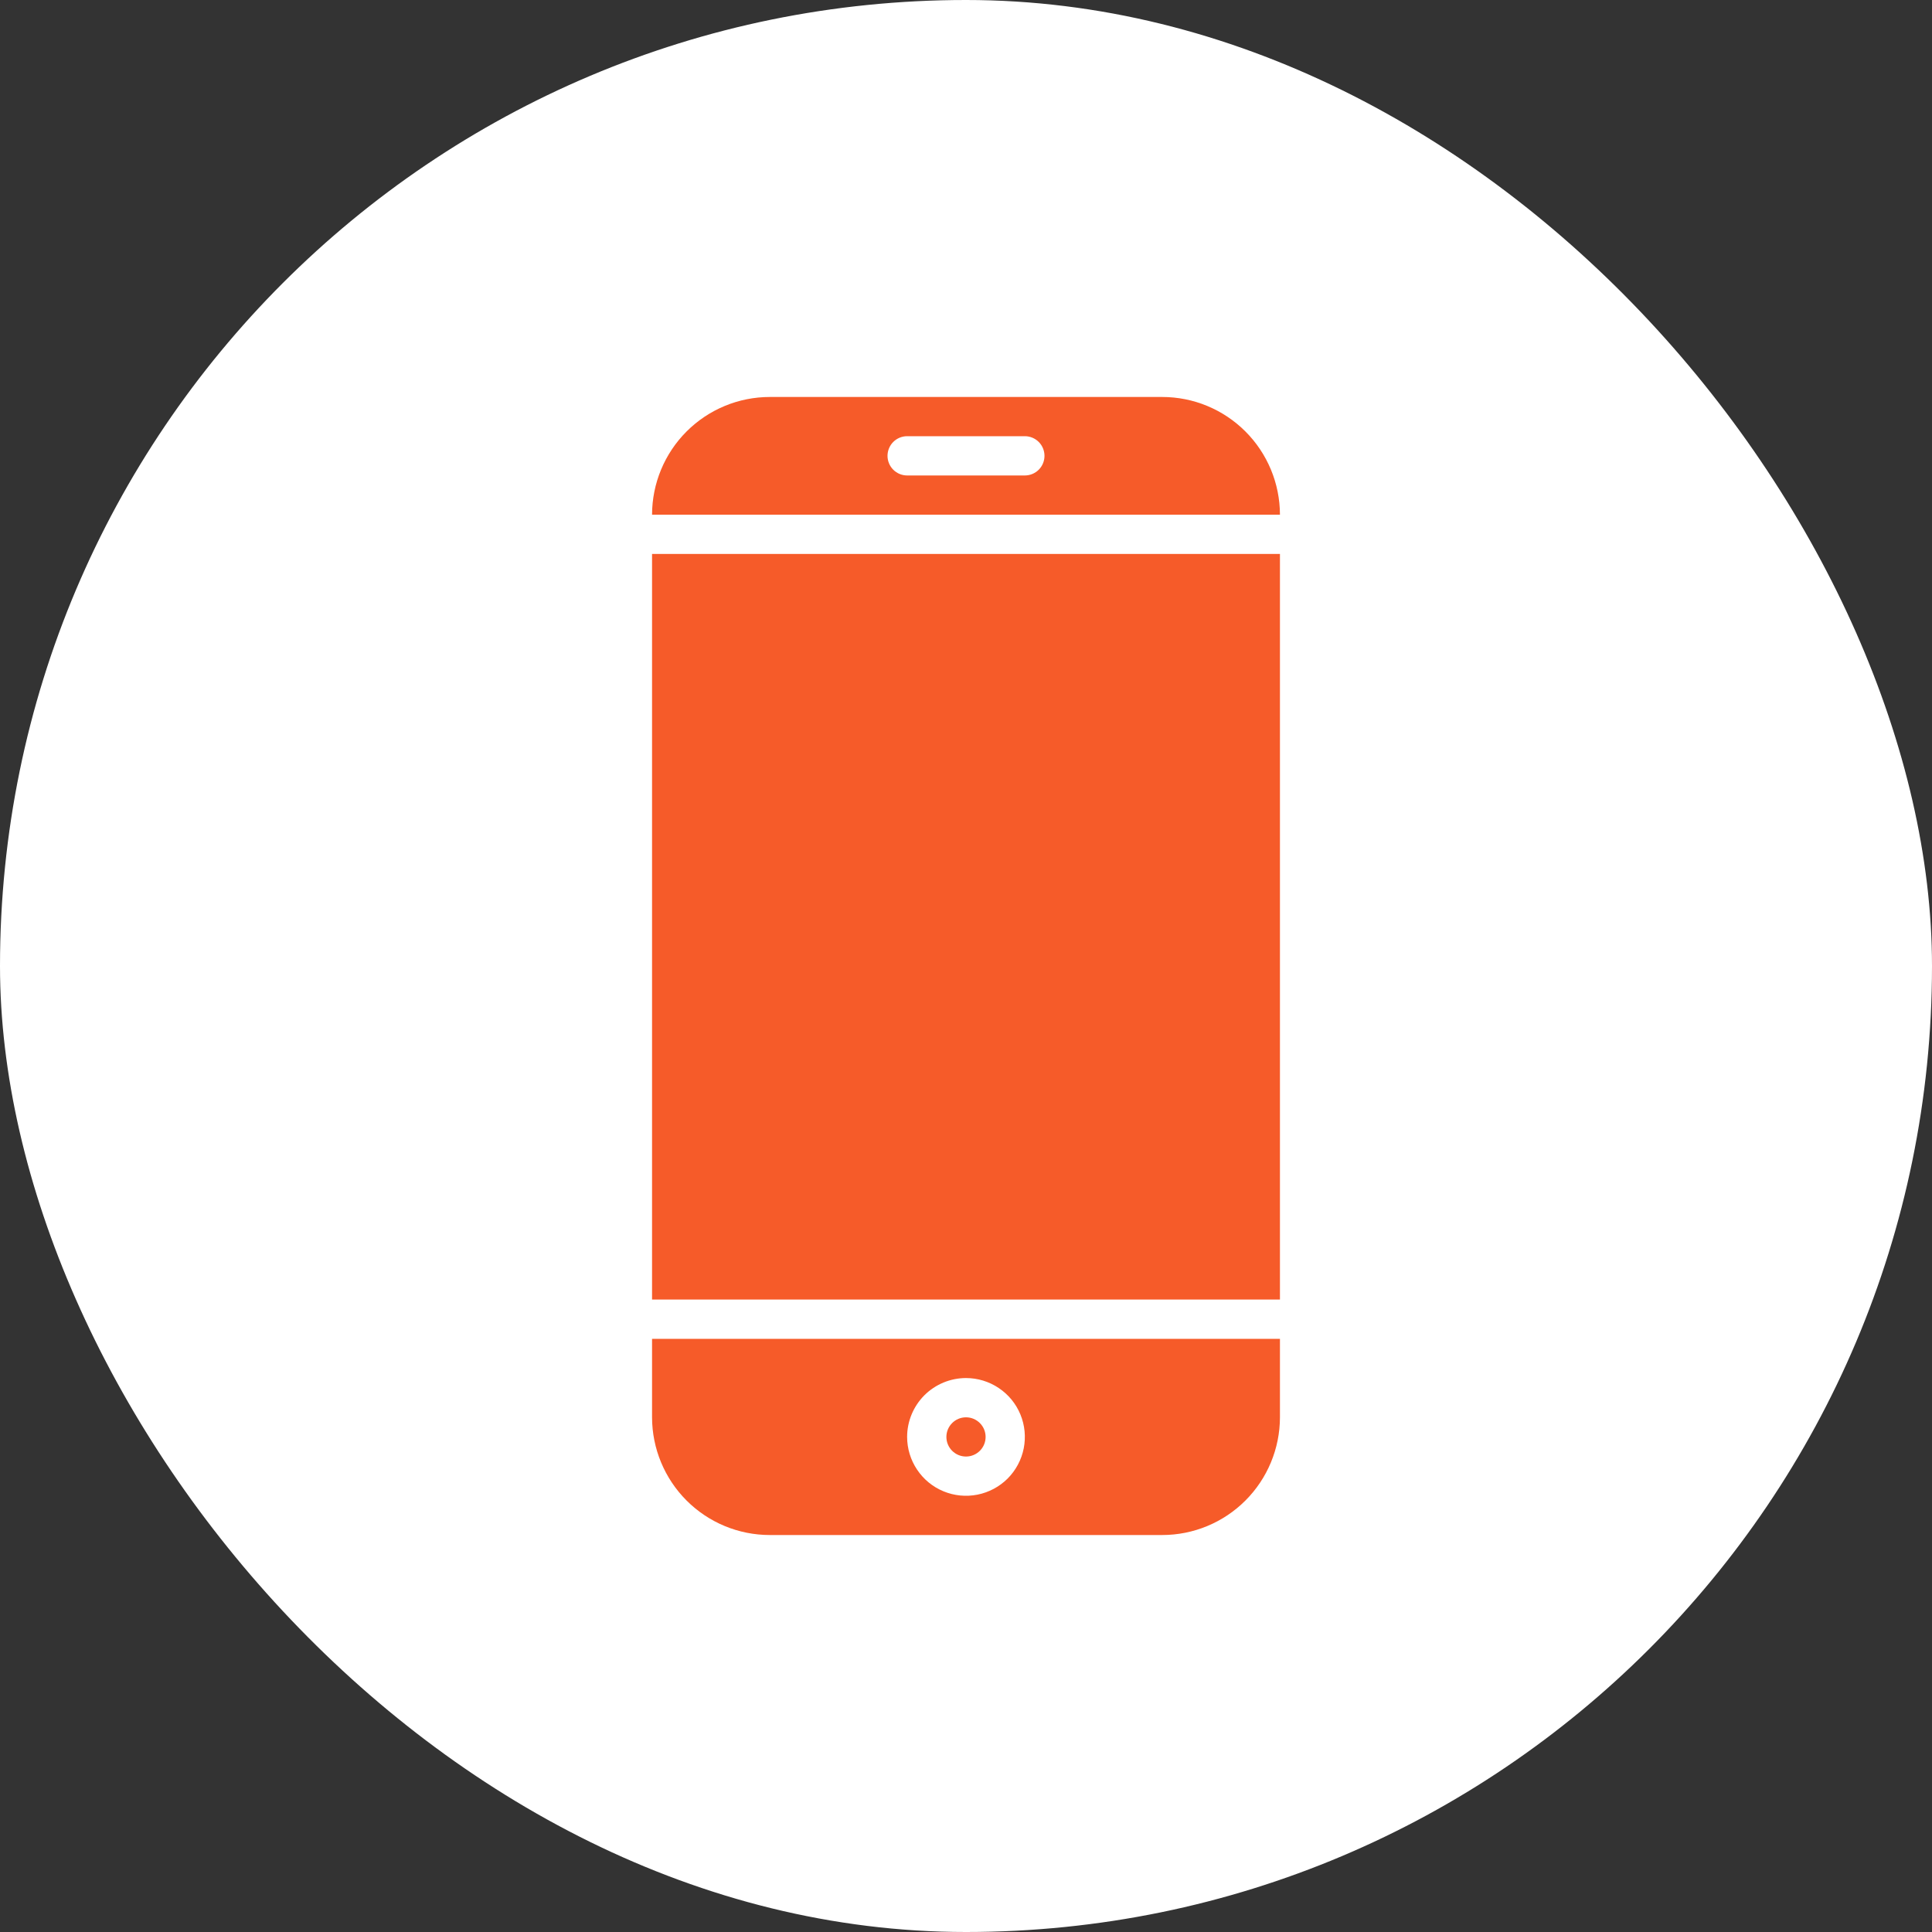
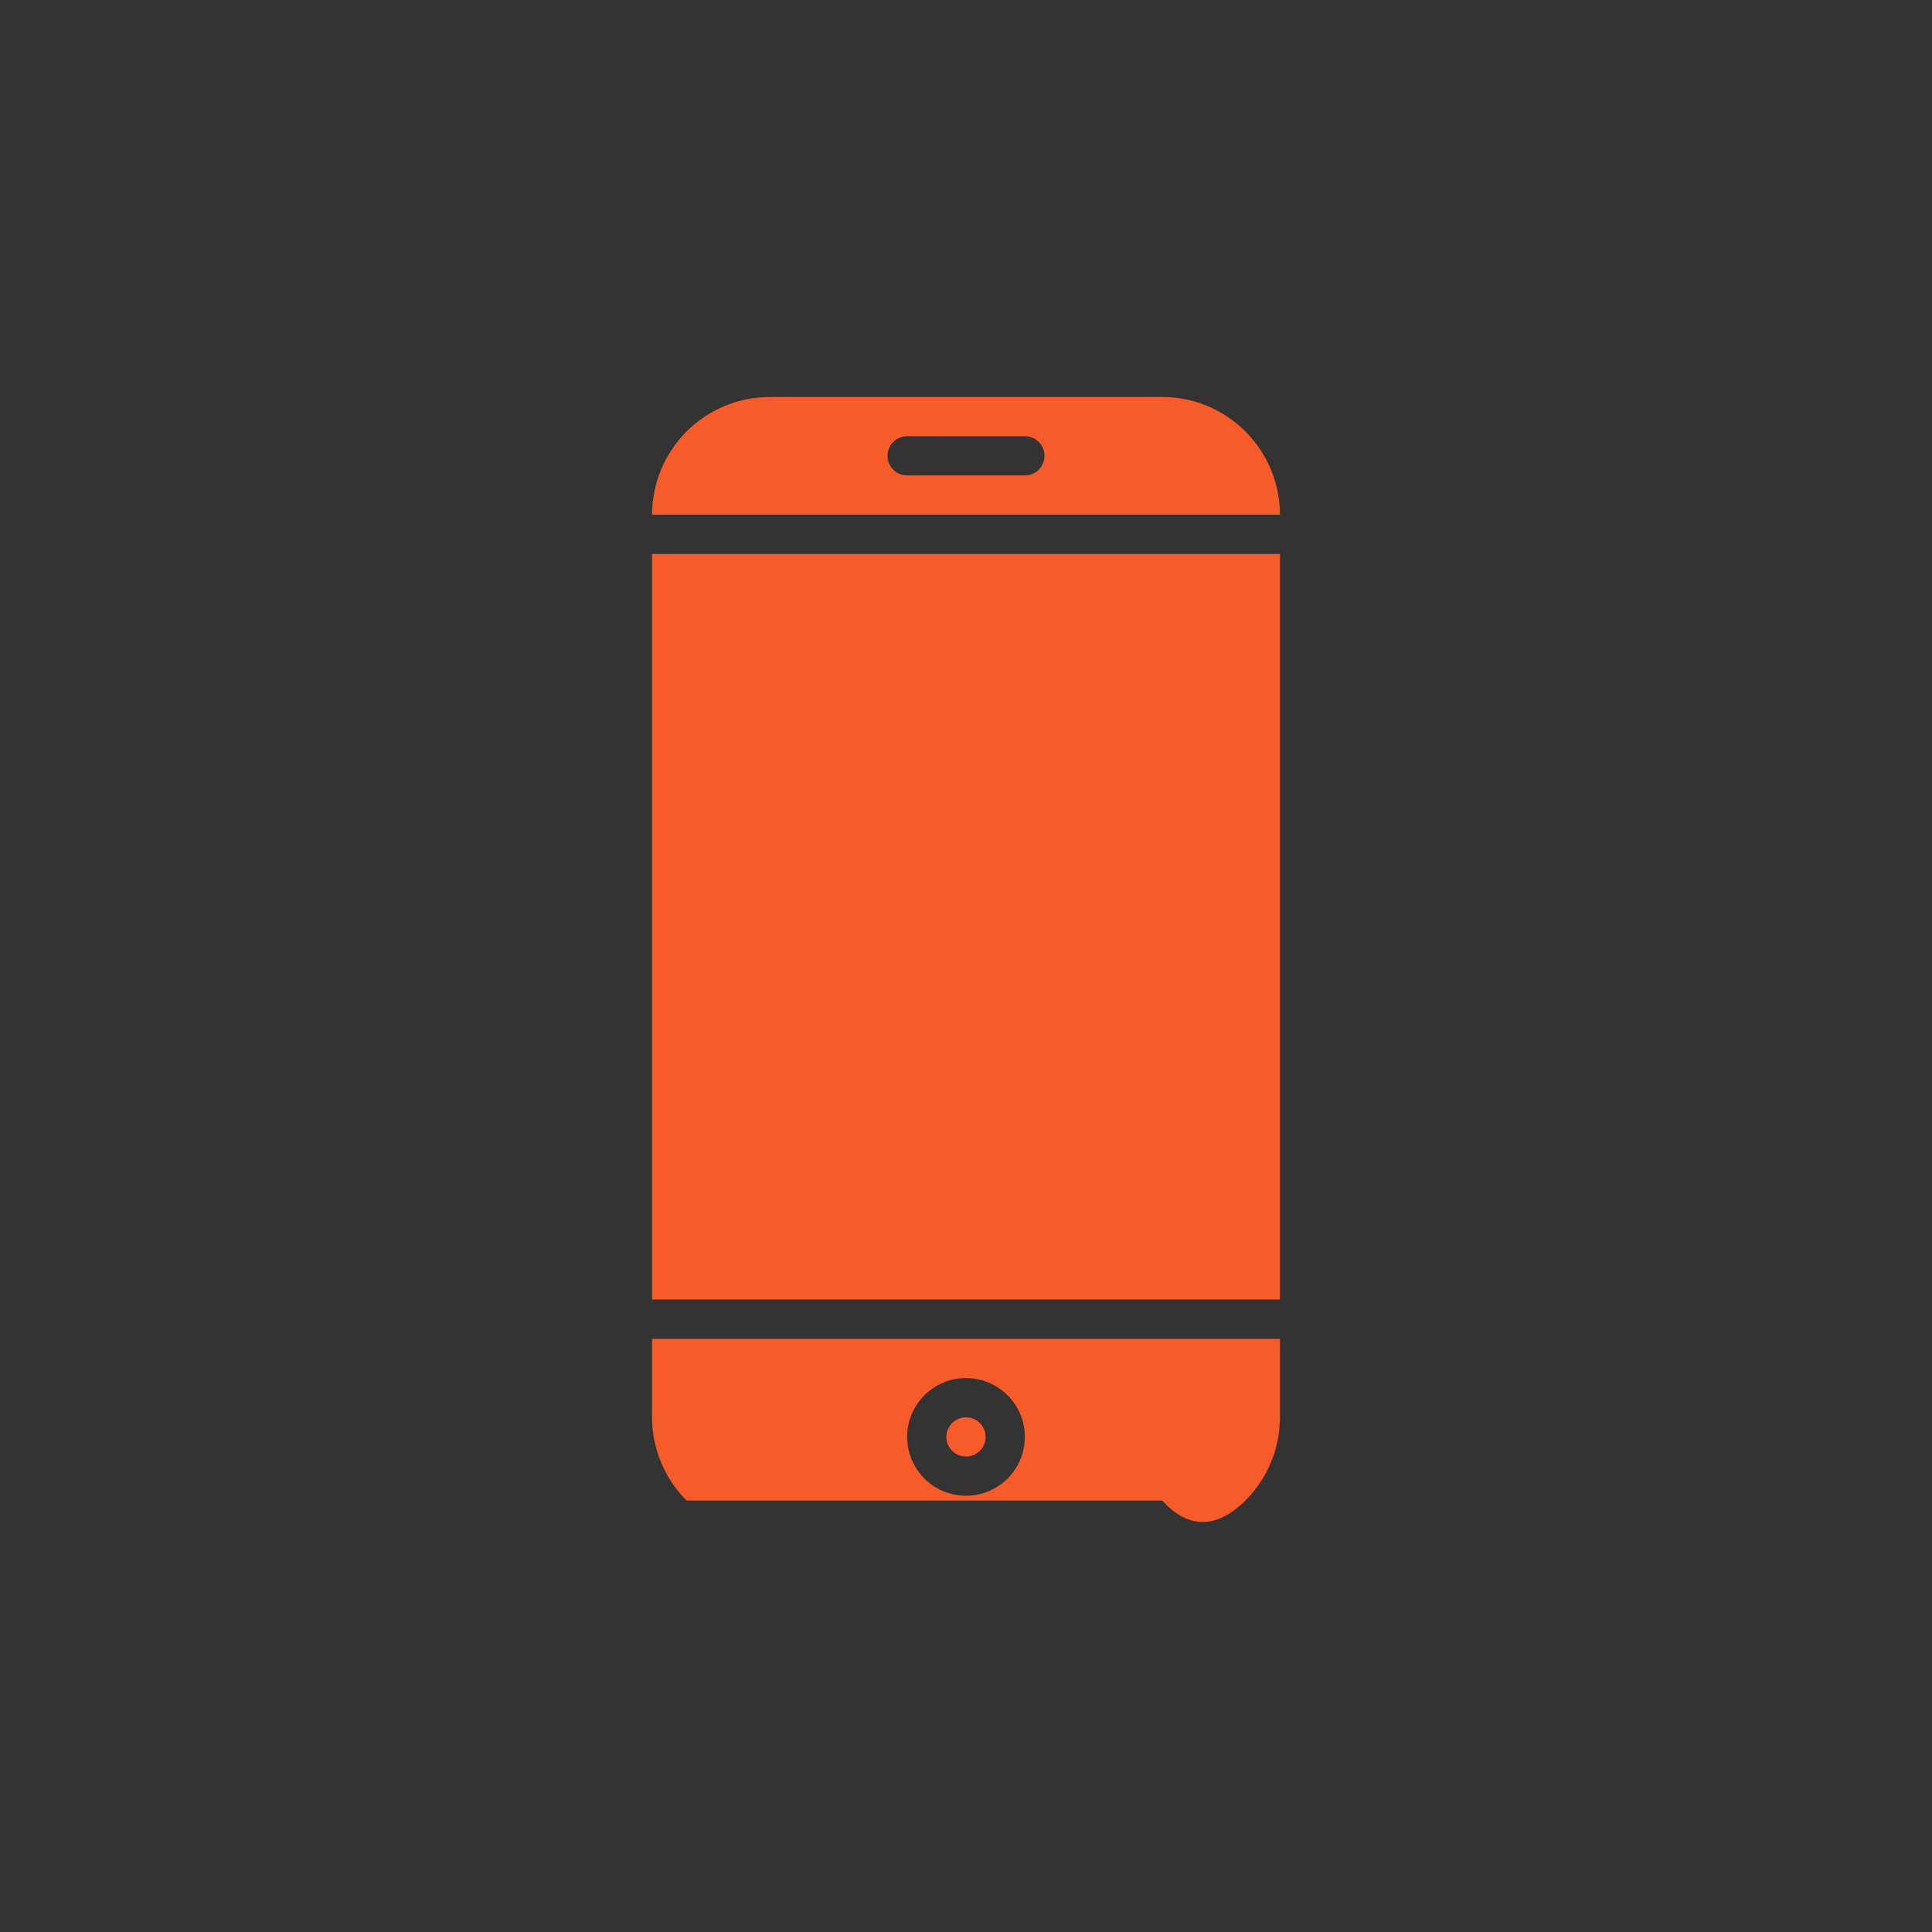
<svg xmlns="http://www.w3.org/2000/svg" width="40" height="40" viewBox="0 0 40 40" fill="none">
  <rect x="0" y="0" width="40" height="40" fill="#333333" stroke="none" />
-   <rect width="40" height="40" rx="20" fill="white" />
  <path d="M20 30.156C20.224 30.156 20.406 29.974 20.406 29.75C20.406 29.526 20.224 29.344 20 29.344C19.776 29.344 19.594 29.526 19.594 29.75C19.594 29.974 19.776 30.156 20 30.156Z" fill="#F65B29" />
-   <path d="M24.062 8.219H15.938C15.291 8.219 14.672 8.476 14.215 8.933C13.758 9.39 13.501 10.01 13.5 10.656H26.5C26.499 10.01 26.242 9.39 25.785 8.933C25.328 8.476 24.709 8.219 24.062 8.219ZM21.219 9.844H18.781C18.674 9.844 18.57 9.801 18.494 9.725C18.418 9.649 18.375 9.545 18.375 9.438C18.375 9.33 18.418 9.226 18.494 9.15C18.57 9.074 18.674 9.031 18.781 9.031H21.219C21.326 9.031 21.43 9.074 21.506 9.15C21.582 9.226 21.625 9.33 21.625 9.438C21.625 9.545 21.582 9.649 21.506 9.725C21.43 9.801 21.326 9.844 21.219 9.844ZM13.5 11.469H26.5V26.906H13.5V11.469ZM13.5 29.344C13.501 29.99 13.758 30.61 14.215 31.067C14.672 31.524 15.291 31.781 15.938 31.781H24.062C24.709 31.781 25.328 31.524 25.785 31.067C26.242 30.61 26.499 29.99 26.5 29.344V27.719H13.5V29.344ZM20 28.531C20.241 28.531 20.477 28.603 20.677 28.737C20.878 28.871 21.034 29.061 21.126 29.284C21.218 29.506 21.242 29.751 21.195 29.988C21.148 30.224 21.032 30.441 20.862 30.612C20.691 30.782 20.474 30.898 20.238 30.945C20.001 30.992 19.756 30.968 19.534 30.876C19.311 30.784 19.121 30.628 18.987 30.427C18.853 30.227 18.781 29.991 18.781 29.75C18.781 29.427 18.91 29.117 19.138 28.888C19.367 28.66 19.677 28.531 20 28.531Z" fill="#F65B29" />
+   <path d="M24.062 8.219H15.938C15.291 8.219 14.672 8.476 14.215 8.933C13.758 9.39 13.501 10.01 13.5 10.656H26.5C26.499 10.01 26.242 9.39 25.785 8.933C25.328 8.476 24.709 8.219 24.062 8.219ZM21.219 9.844H18.781C18.674 9.844 18.57 9.801 18.494 9.725C18.418 9.649 18.375 9.545 18.375 9.438C18.375 9.33 18.418 9.226 18.494 9.15C18.57 9.074 18.674 9.031 18.781 9.031H21.219C21.326 9.031 21.43 9.074 21.506 9.15C21.582 9.226 21.625 9.33 21.625 9.438C21.625 9.545 21.582 9.649 21.506 9.725C21.43 9.801 21.326 9.844 21.219 9.844ZM13.5 11.469H26.5V26.906H13.5V11.469ZM13.5 29.344C13.501 29.99 13.758 30.61 14.215 31.067H24.062C24.709 31.781 25.328 31.524 25.785 31.067C26.242 30.61 26.499 29.99 26.5 29.344V27.719H13.5V29.344ZM20 28.531C20.241 28.531 20.477 28.603 20.677 28.737C20.878 28.871 21.034 29.061 21.126 29.284C21.218 29.506 21.242 29.751 21.195 29.988C21.148 30.224 21.032 30.441 20.862 30.612C20.691 30.782 20.474 30.898 20.238 30.945C20.001 30.992 19.756 30.968 19.534 30.876C19.311 30.784 19.121 30.628 18.987 30.427C18.853 30.227 18.781 29.991 18.781 29.75C18.781 29.427 18.91 29.117 19.138 28.888C19.367 28.66 19.677 28.531 20 28.531Z" fill="#F65B29" />
</svg>